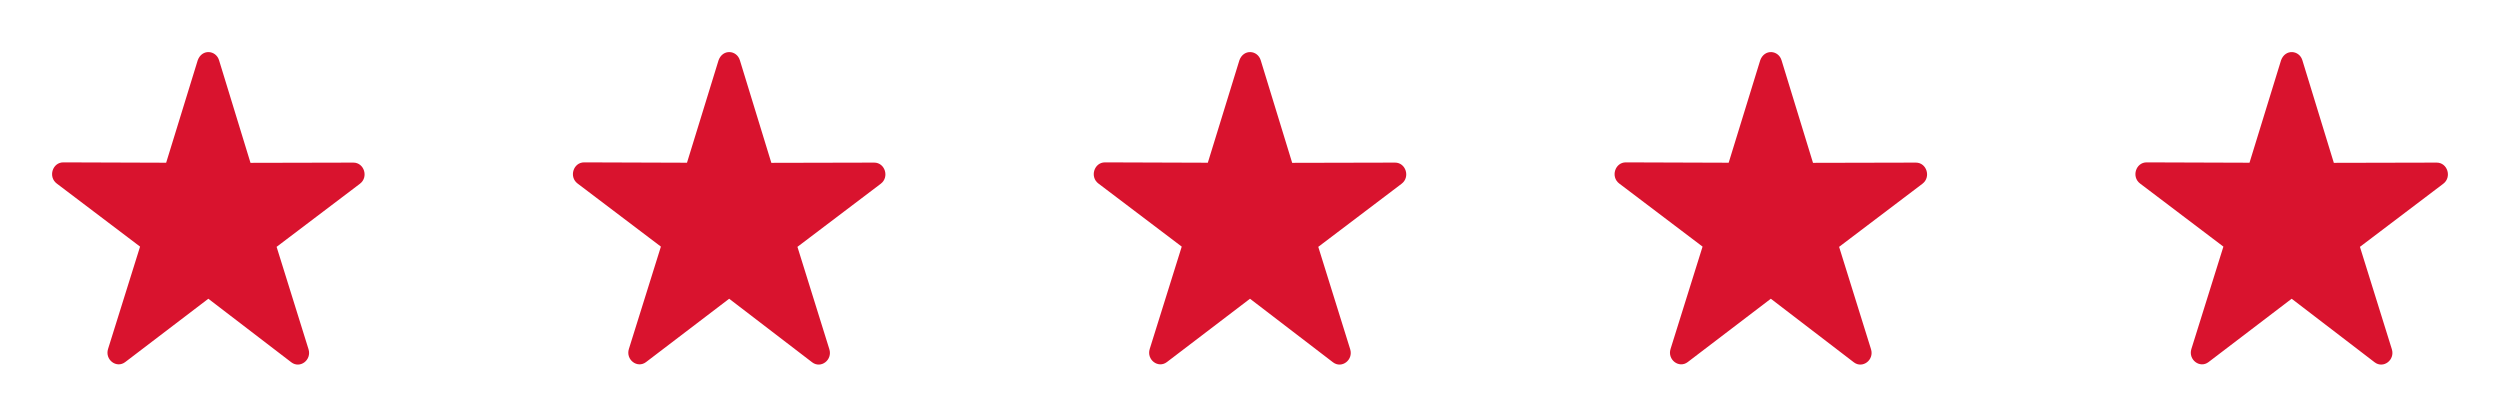
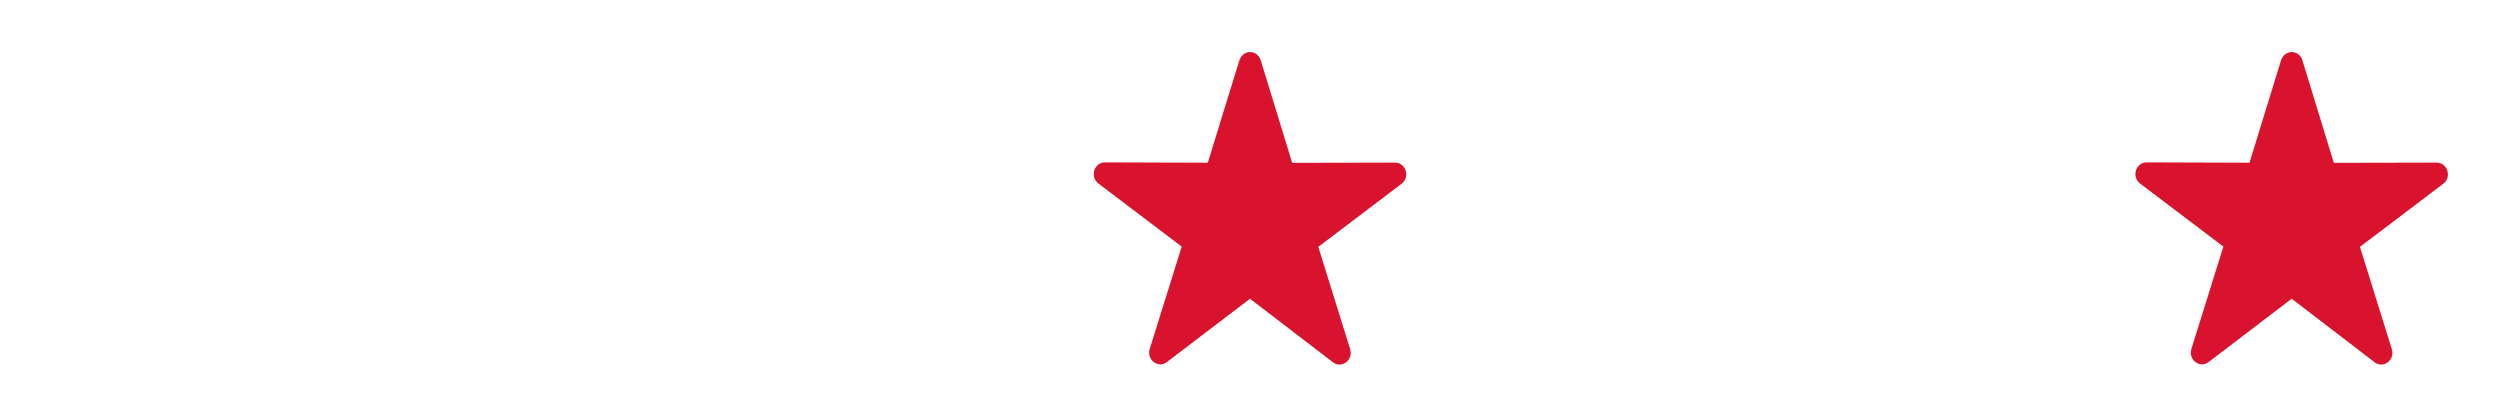
<svg xmlns="http://www.w3.org/2000/svg" width="192" height="32" viewBox="0 0 192 32" fill="none">
-   <path d="M15.186 4.627L12.761 12.497L4.862 12.47C4.031 12.47 3.68 13.583 4.357 14.094L10.757 18.94L8.298 26.802C8.041 27.627 8.949 28.318 9.617 27.807L16 22.943L22.374 27.825C23.042 28.336 23.951 27.645 23.694 26.82L21.243 18.958L27.643 14.112C28.32 13.601 27.969 12.488 27.138 12.488L19.238 12.506L16.823 4.627C16.583 3.846 15.512 3.738 15.186 4.627Z" fill="#D9132E" />
-   <path d="M55.186 4.627L52.761 12.497L44.862 12.47C44.031 12.47 43.68 13.583 44.357 14.094L50.757 18.94L48.298 26.802C48.041 27.627 48.949 28.318 49.617 27.807L56 22.943L62.374 27.825C63.042 28.336 63.951 27.645 63.694 26.82L61.243 18.958L67.643 14.112C68.32 13.601 67.969 12.488 67.138 12.488L59.239 12.506L56.822 4.627C56.583 3.846 55.512 3.738 55.186 4.627Z" fill="#D9132E" />
  <path d="M95.186 4.627L92.761 12.497L84.862 12.47C84.031 12.47 83.68 13.583 84.357 14.094L90.757 18.94L88.298 26.802C88.041 27.627 88.949 28.318 89.617 27.807L96 22.943L102.374 27.825C103.042 28.336 103.951 27.645 103.694 26.82L101.243 18.958L107.643 14.112C108.32 13.601 107.969 12.488 107.138 12.488L99.239 12.506L96.823 4.627C96.583 3.846 95.512 3.738 95.186 4.627Z" fill="#D9132E" />
-   <path d="M135.186 4.627L132.762 12.497L124.862 12.47C124.031 12.47 123.68 13.583 124.357 14.094L130.757 18.94L128.298 26.802C128.041 27.627 128.949 28.318 129.617 27.807L136 22.943L142.374 27.825C143.042 28.336 143.951 27.645 143.694 26.82L141.243 18.958L147.643 14.112C148.32 13.601 147.969 12.488 147.138 12.488L139.238 12.506L136.822 4.627C136.583 3.846 135.512 3.738 135.186 4.627Z" fill="#D9132E" />
  <path d="M175.186 4.627L172.762 12.497L164.862 12.47C164.031 12.47 163.68 13.583 164.357 14.094L170.757 18.94L168.298 26.802C168.041 27.627 168.949 28.318 169.617 27.807L176 22.943L182.374 27.825C183.042 28.336 183.951 27.645 183.694 26.82L181.243 18.958L187.643 14.112C188.32 13.601 187.969 12.488 187.138 12.488L179.238 12.506L176.822 4.627C176.583 3.846 175.512 3.738 175.186 4.627Z" fill="#D9132E" />
</svg>